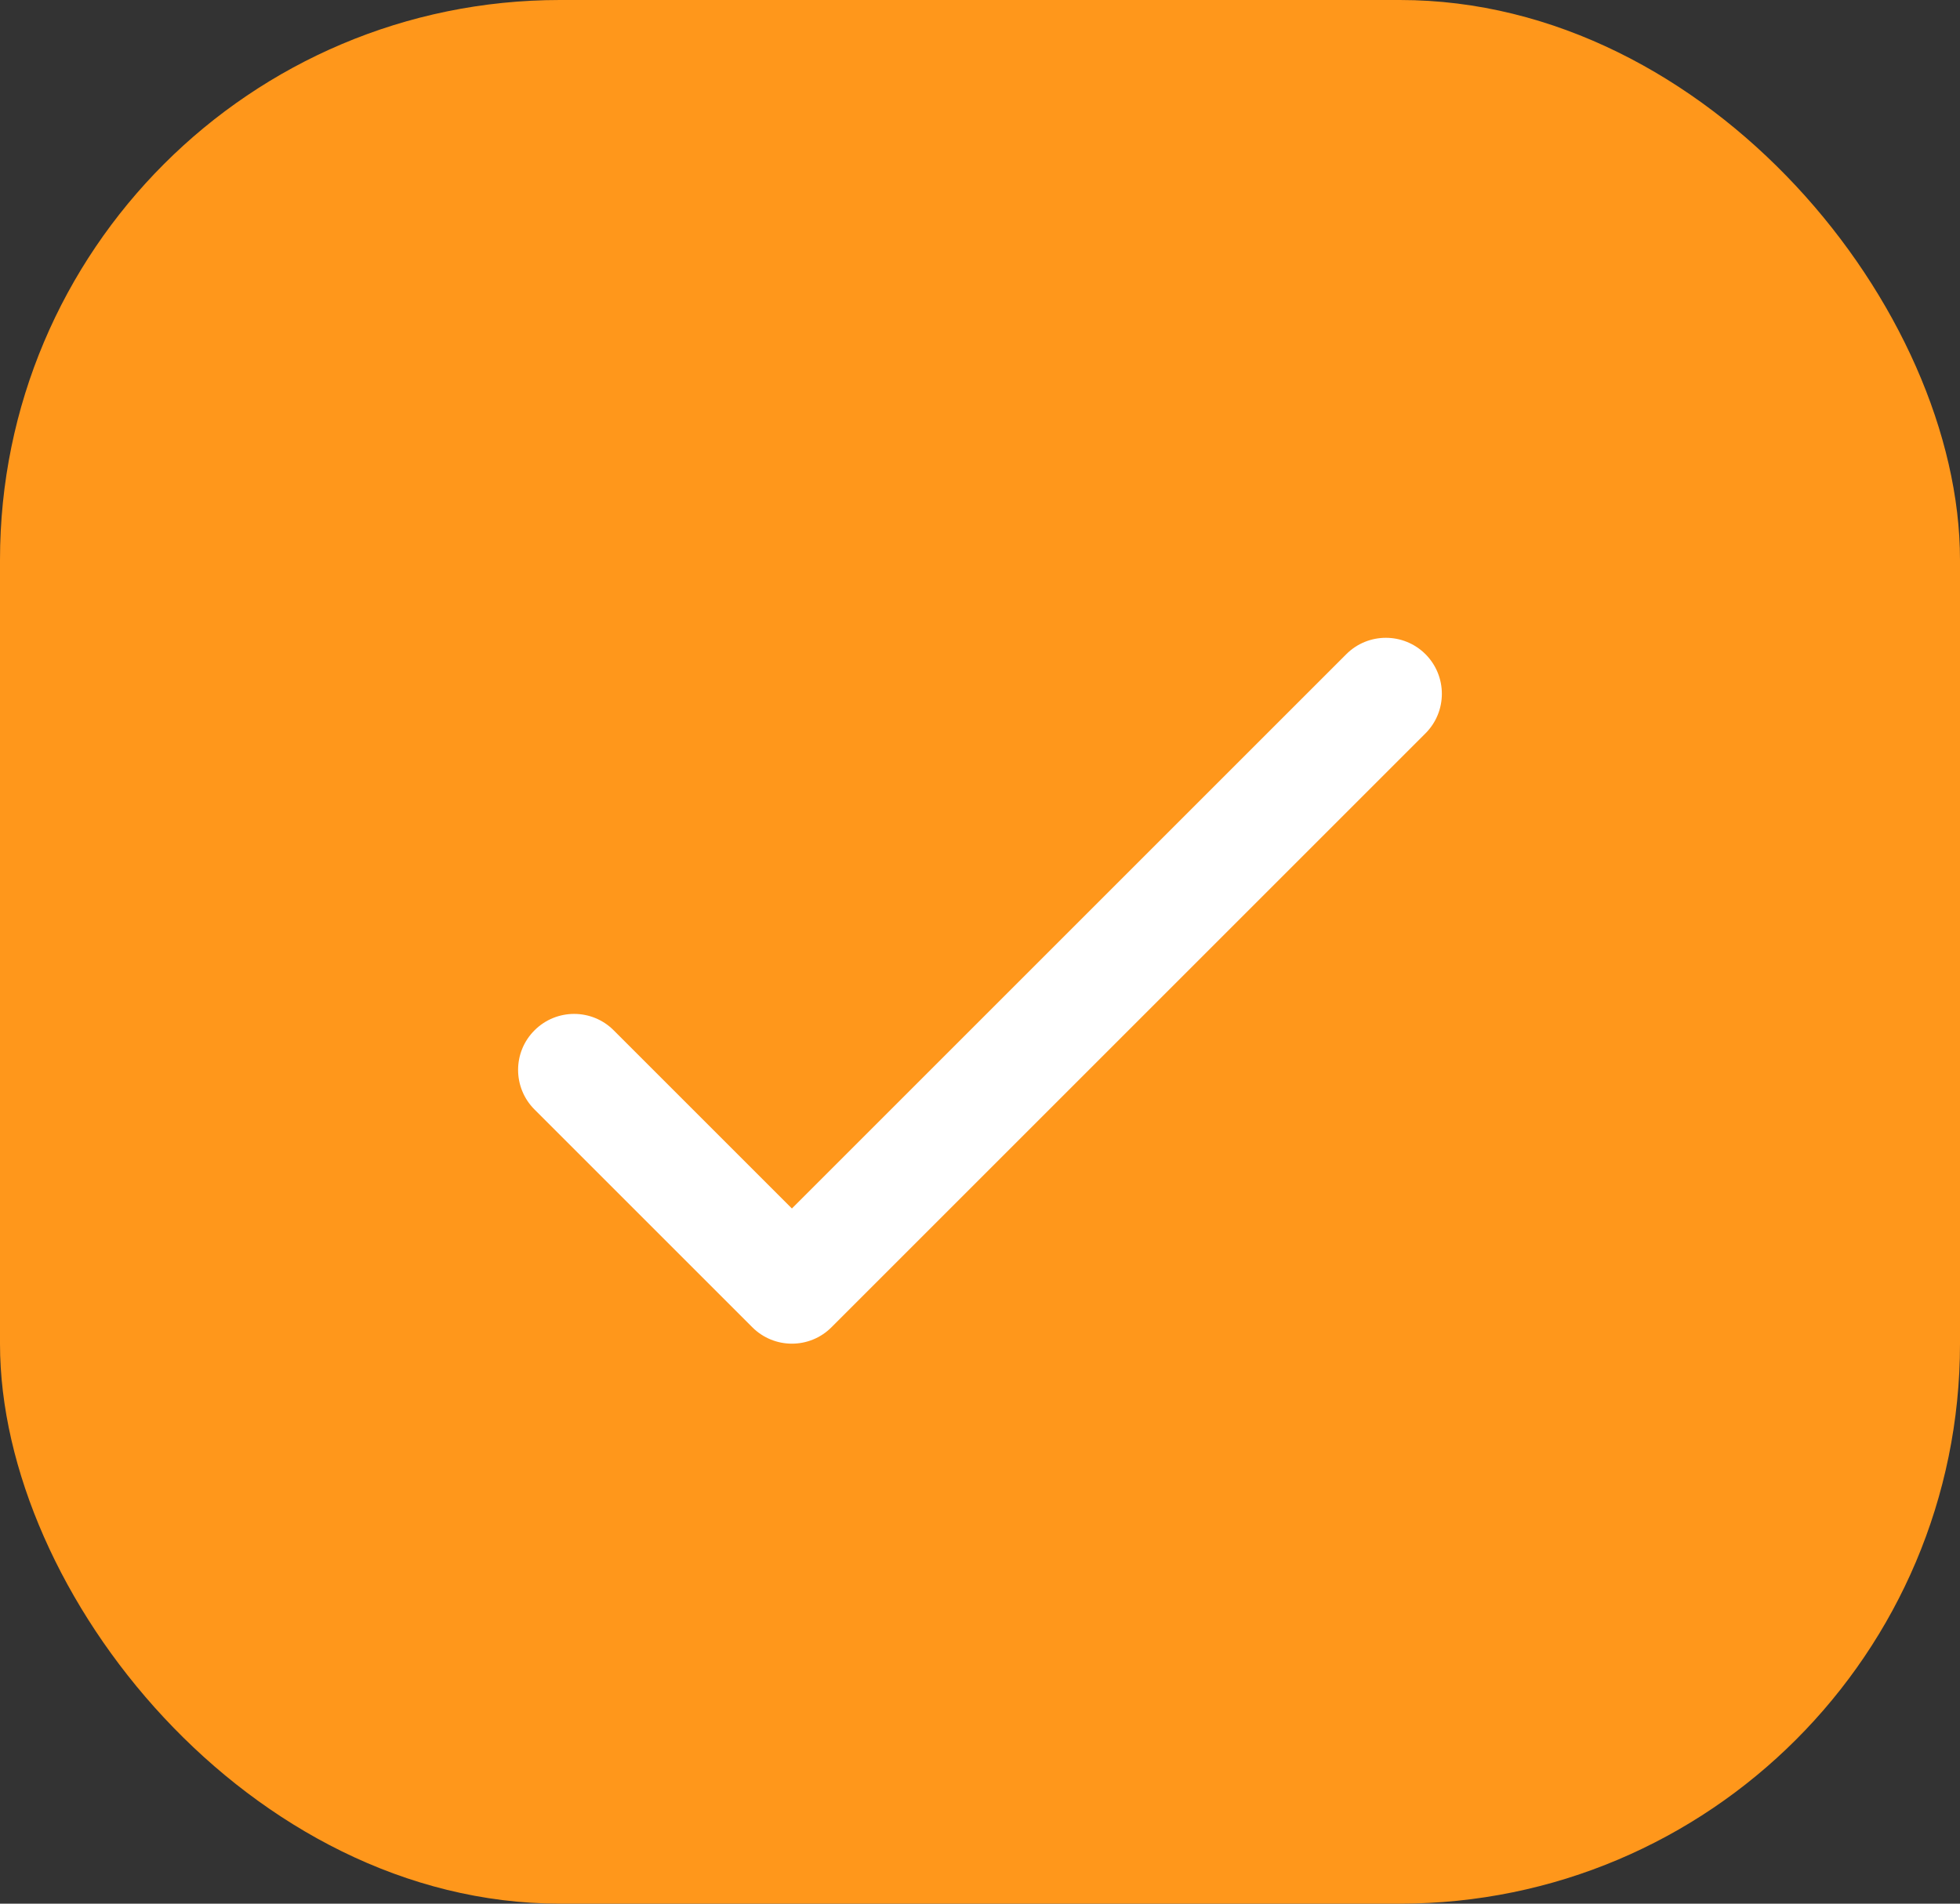
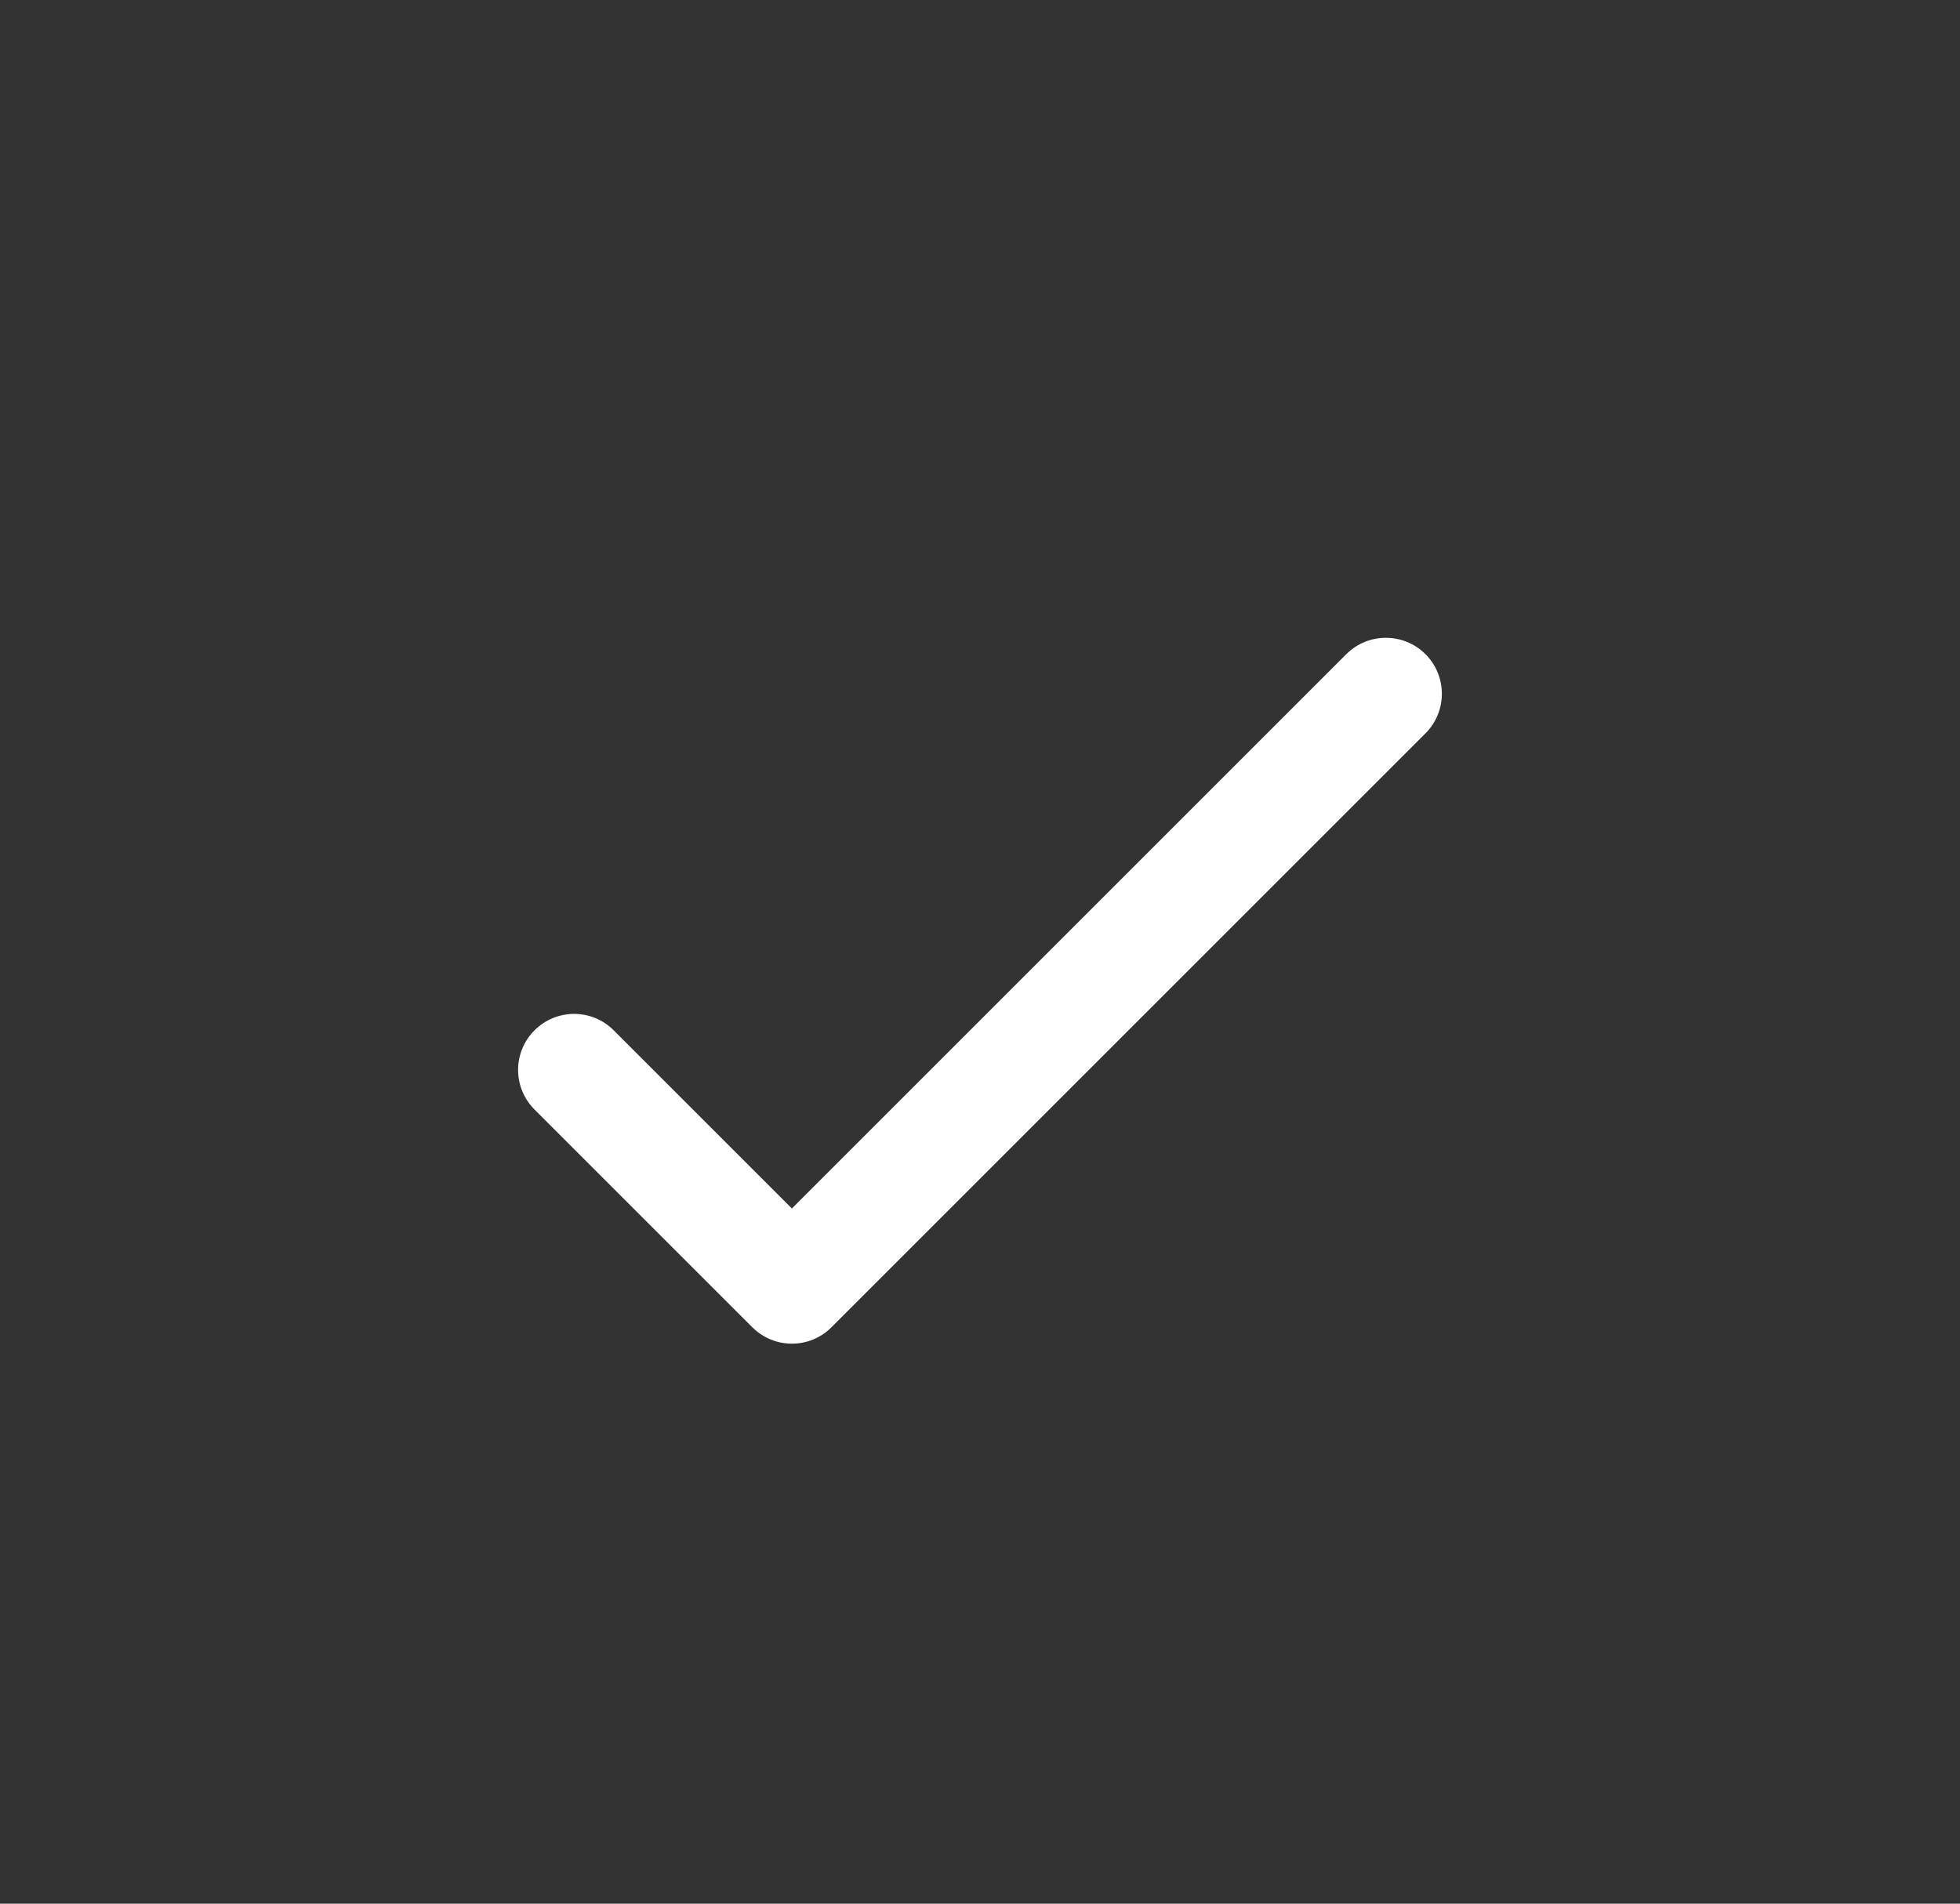
<svg xmlns="http://www.w3.org/2000/svg" width="35" height="34" viewBox="0 0 35 34" fill="none">
  <rect x="0" y="0" width="35" height="34" fill="#333333" stroke="none" />
-   <rect width="35" height="34" rx="10" fill="#FF971B" />
  <path fill-rule="evenodd" clip-rule="evenodd" d="M9.545 18.402C9.936 18.011 10.569 18.011 10.959 18.402L14.141 21.584L24.041 11.684C24.431 11.294 25.064 11.294 25.455 11.684C25.845 12.075 25.845 12.708 25.455 13.098L14.848 23.705C14.458 24.096 13.825 24.096 13.434 23.705L9.545 19.816C9.154 19.425 9.154 18.792 9.545 18.402Z" fill="white" />
</svg>